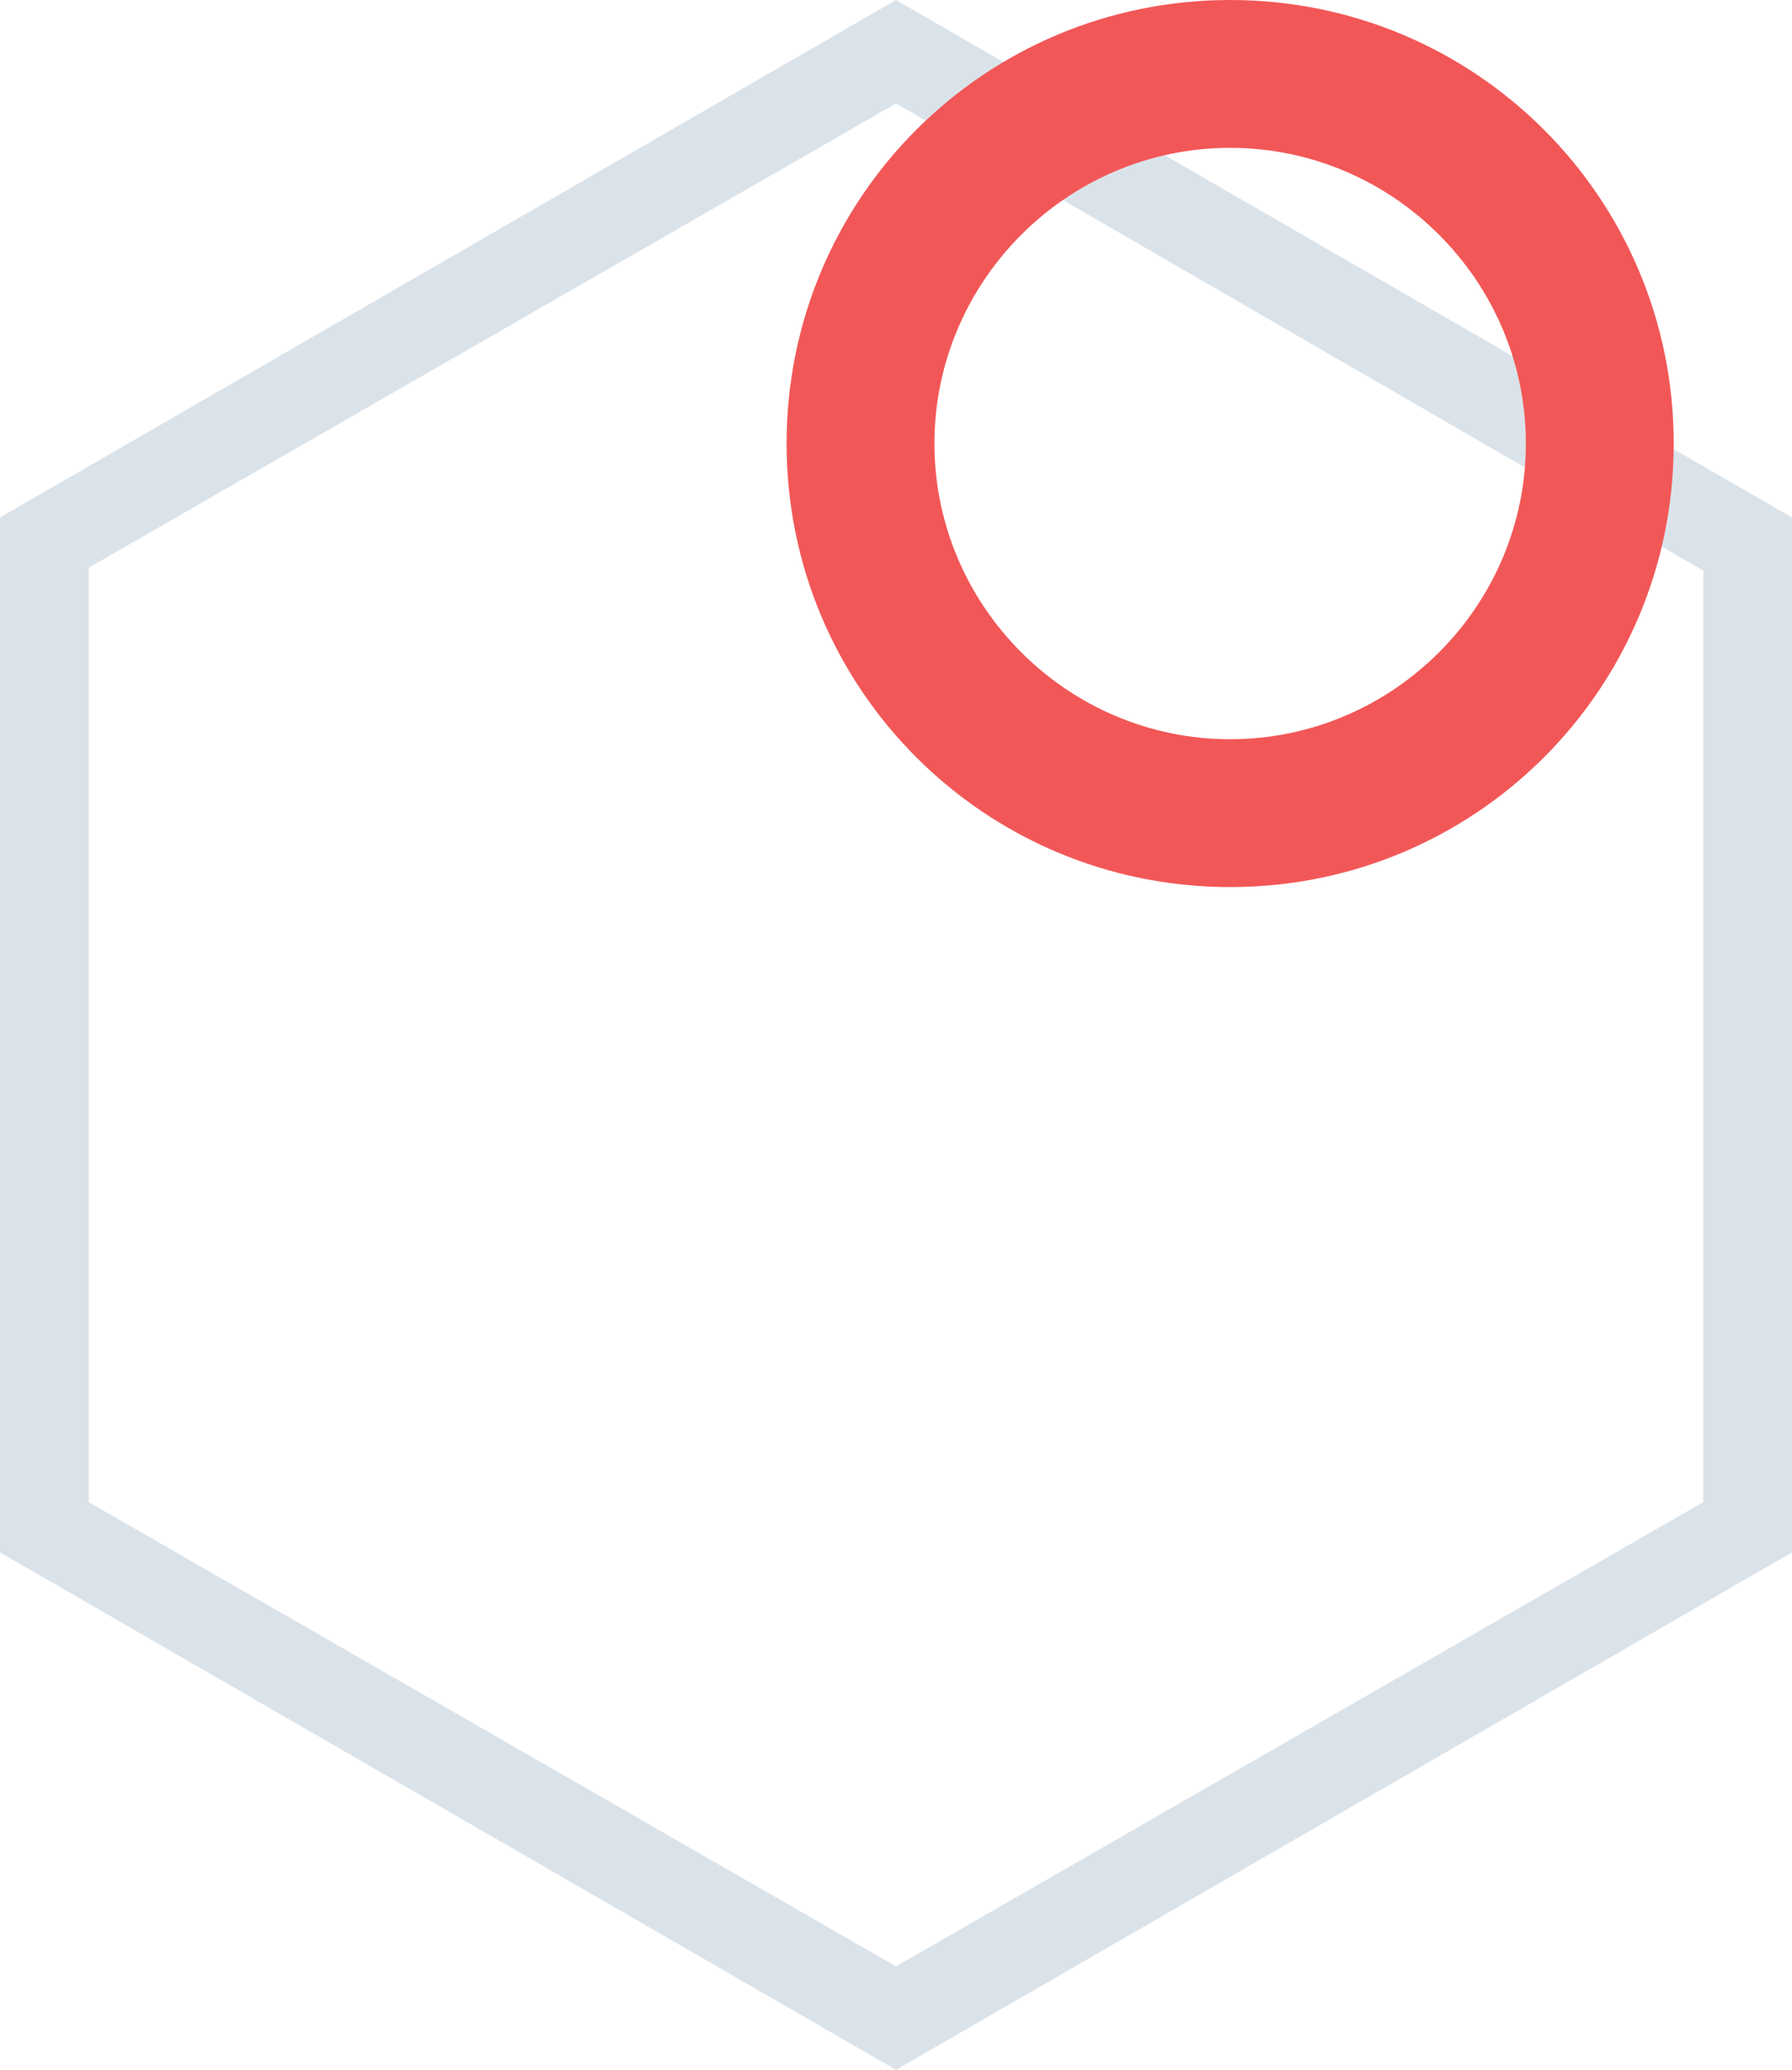
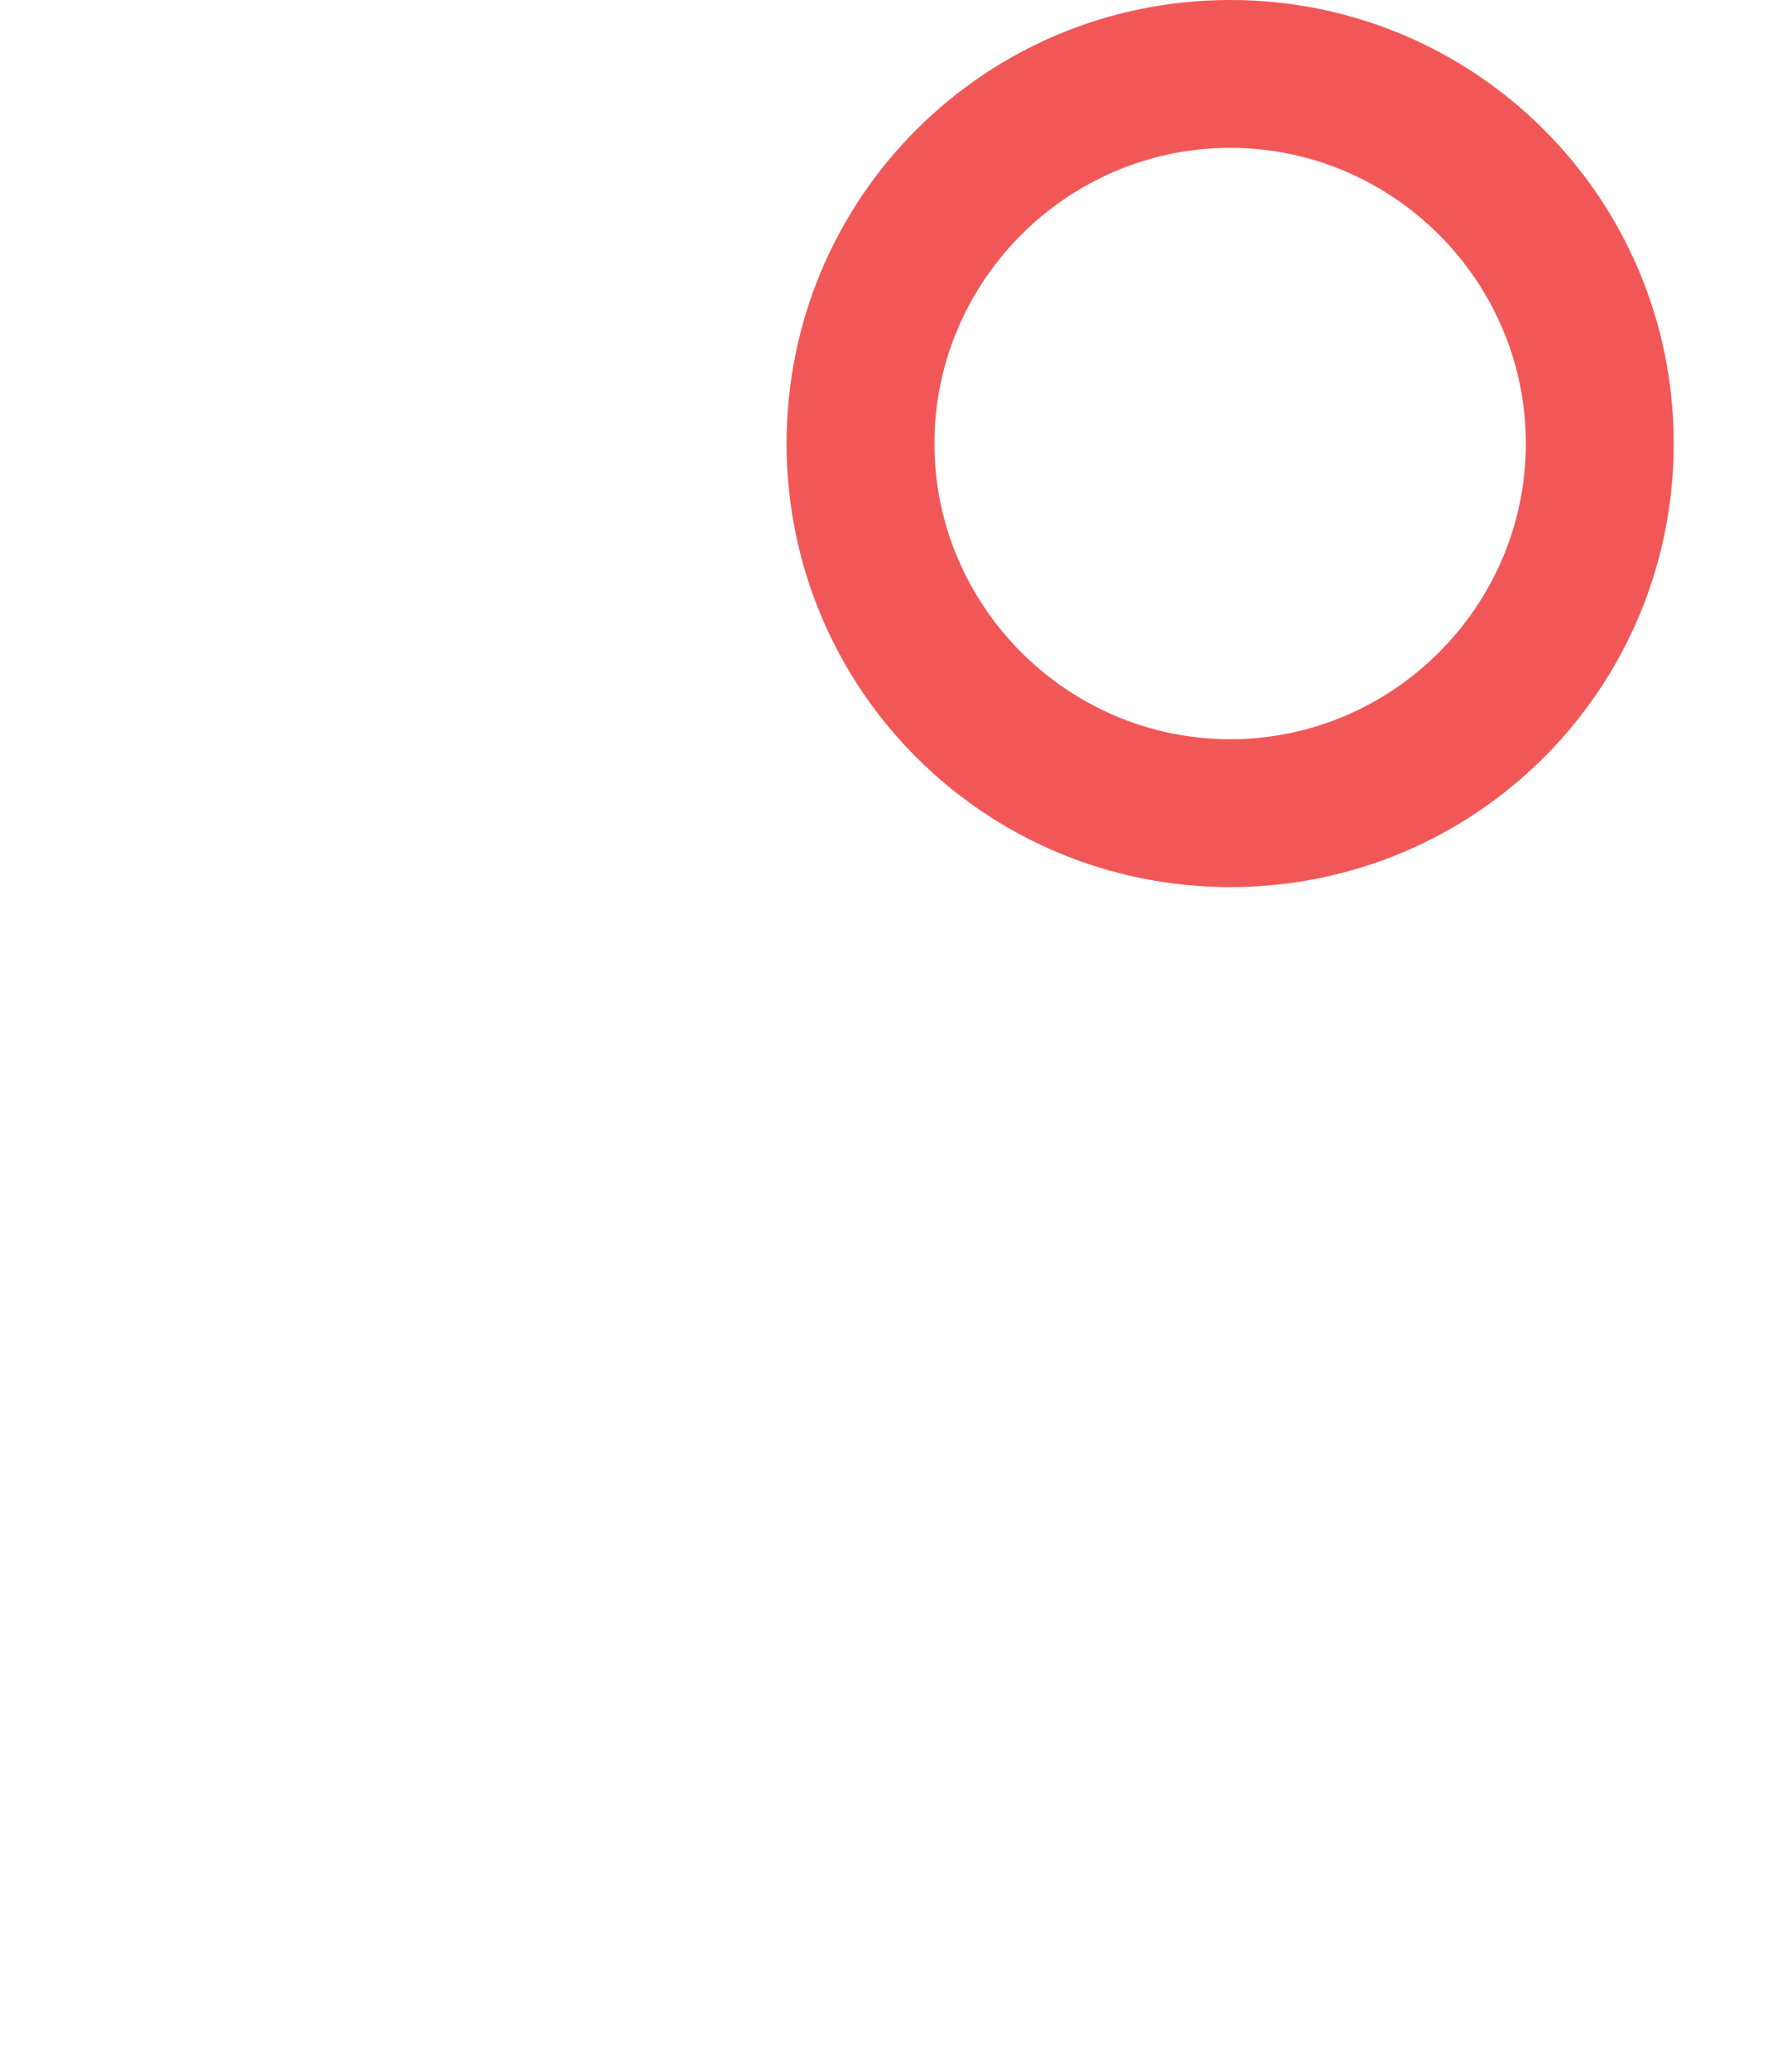
<svg xmlns="http://www.w3.org/2000/svg" version="1.1" id="Layer_1" x="0px" y="0px" viewBox="0 0 60.6 70" style="enable-background:new 0 0 60.6 70;" xml:space="preserve">
  <style type="text/css">
	.st0{fill:#DBE3EA;}
	.st1{fill:#F25757;}
</style>
  <g>
-     <path class="st0" d="M30.3,3.5l27.3,15.8v31.5L30.3,66.5L3,50.8V19.2L30.3,3.5 M30.3,0L0,17.5v35L30.3,70l30.3-17.5v-35L30.3,0   L30.3,0z" />
-   </g>
+     </g>
  <path class="st1" d="M41.6,5c5.5,0,10,4.5,10,10s-4.5,10-10,10s-10-4.5-10-10S36.1,5,41.6,5 M41.6,0c-8.3,0-15,6.7-15,15  c0,8.3,6.7,15,15,15s15-6.7,15-15C56.6,6.7,49.9,0,41.6,0L41.6,0z" />
</svg>